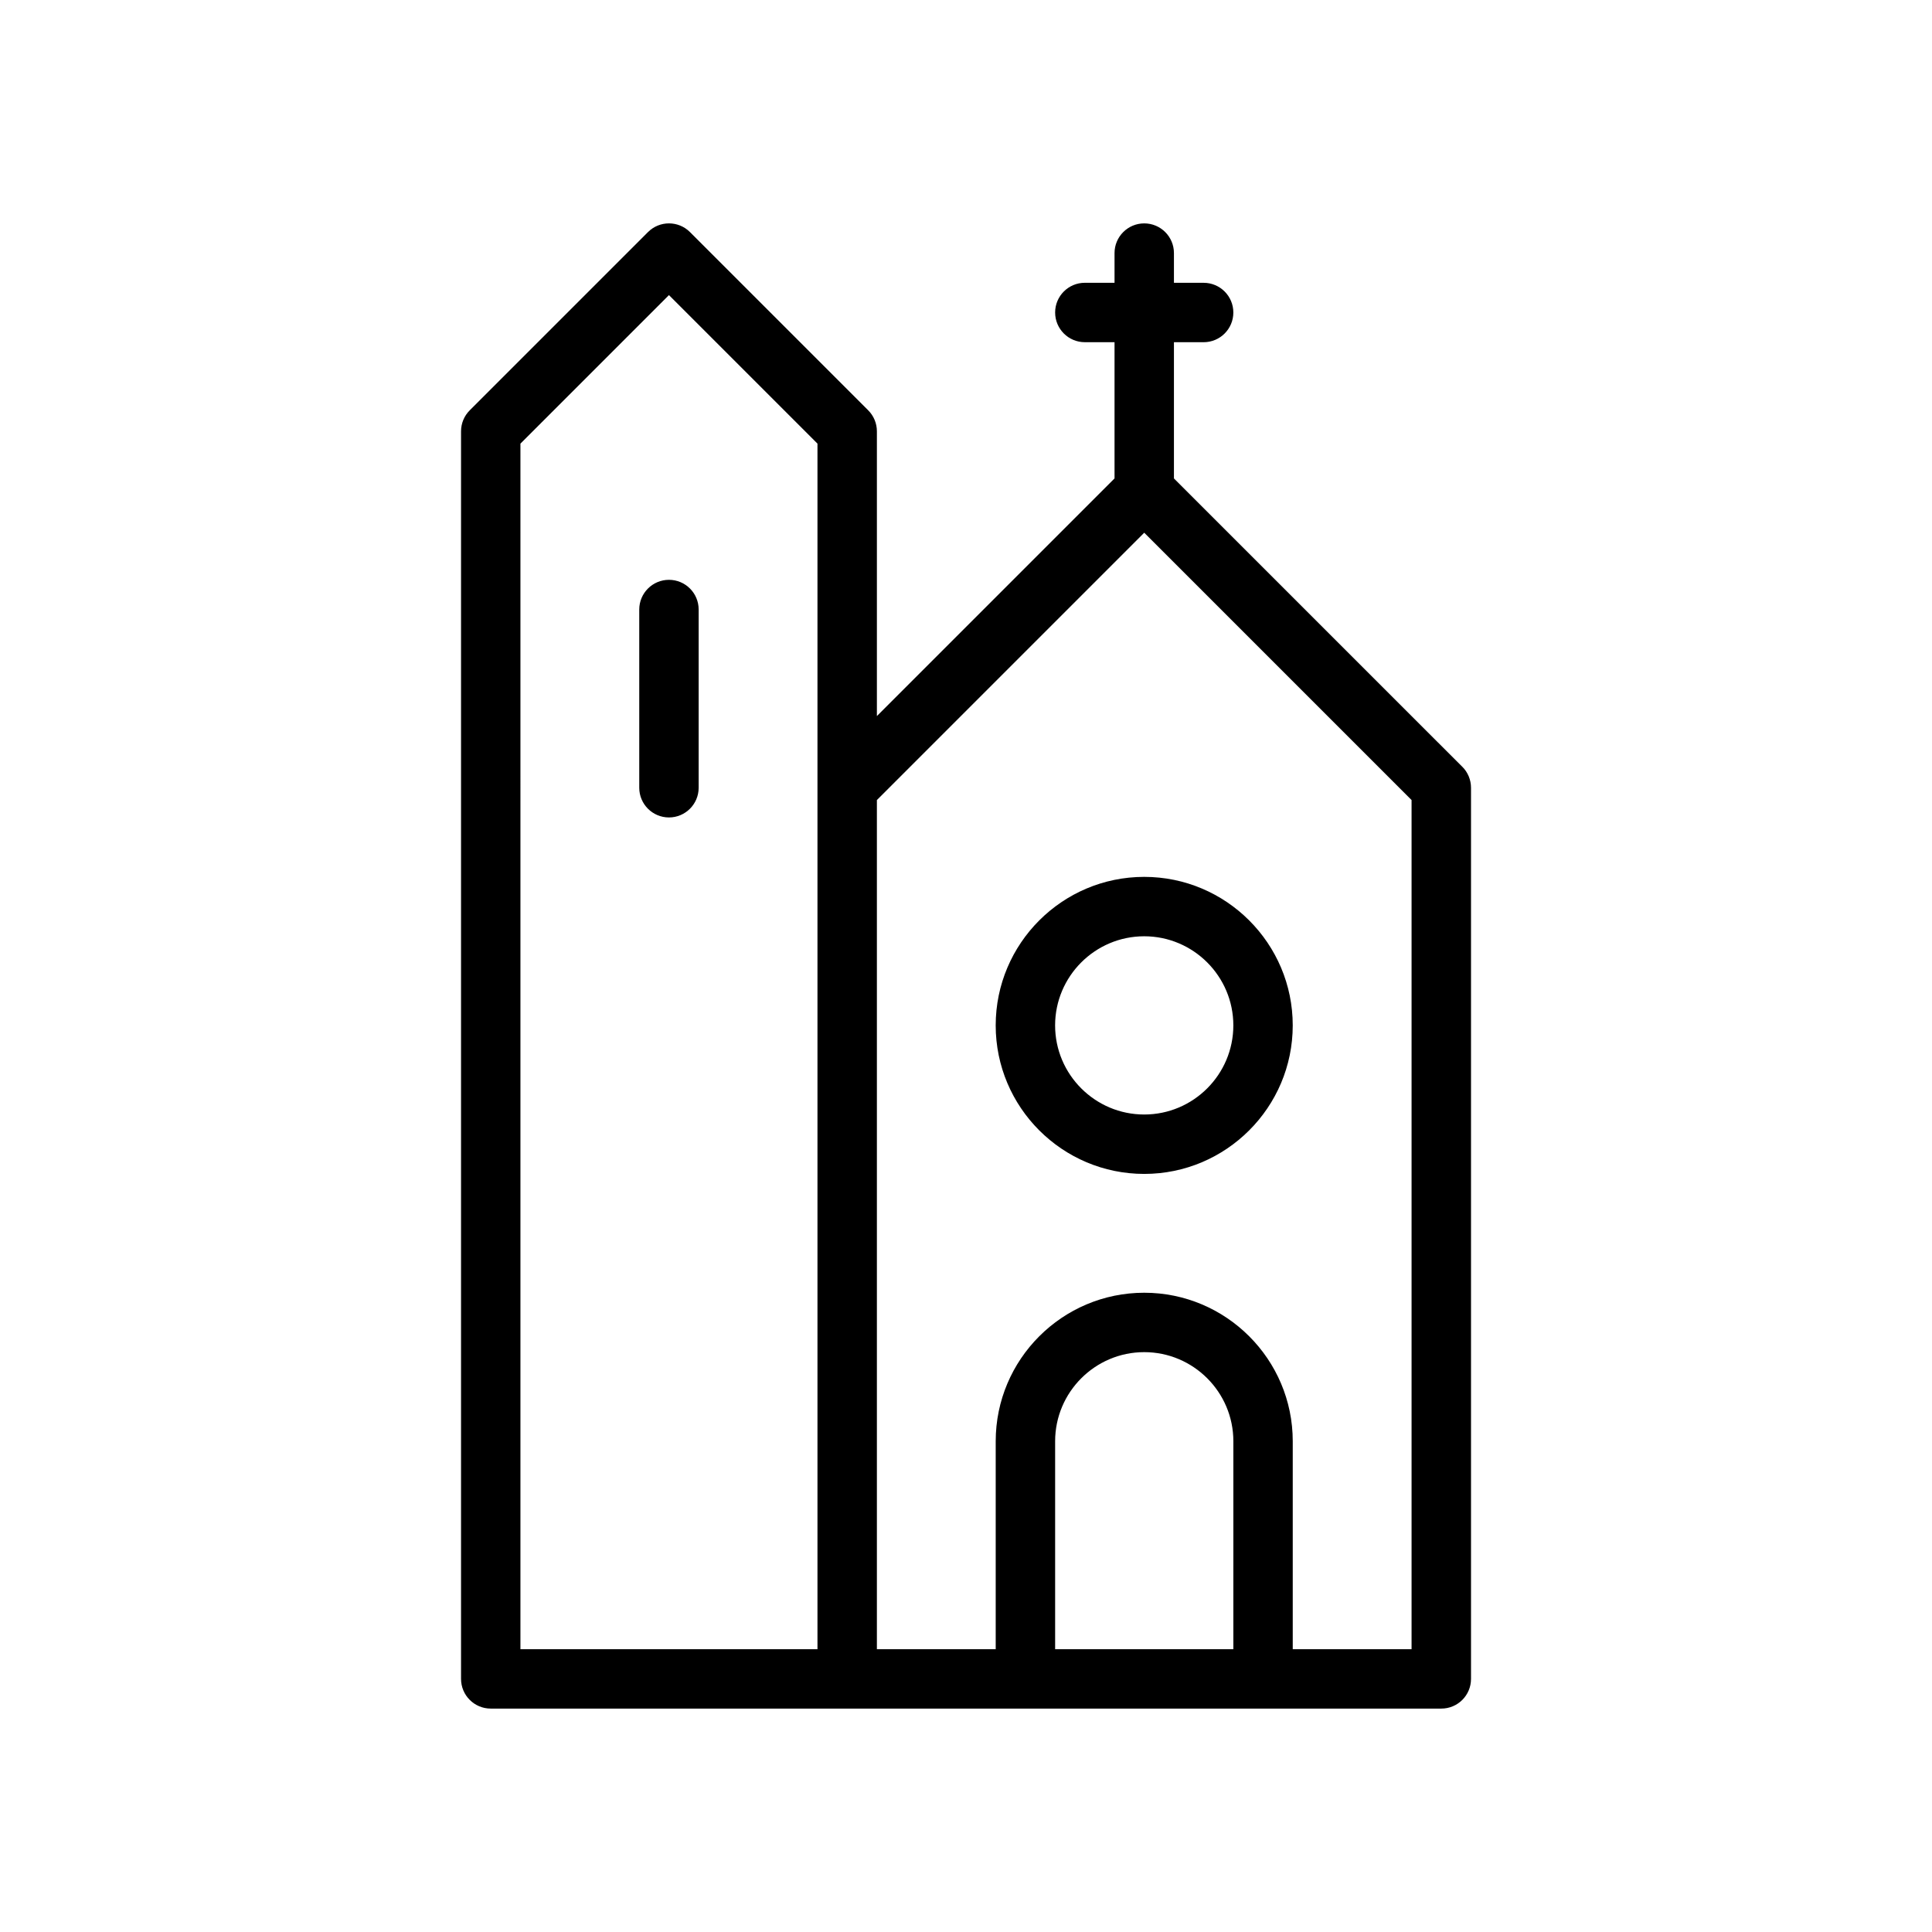
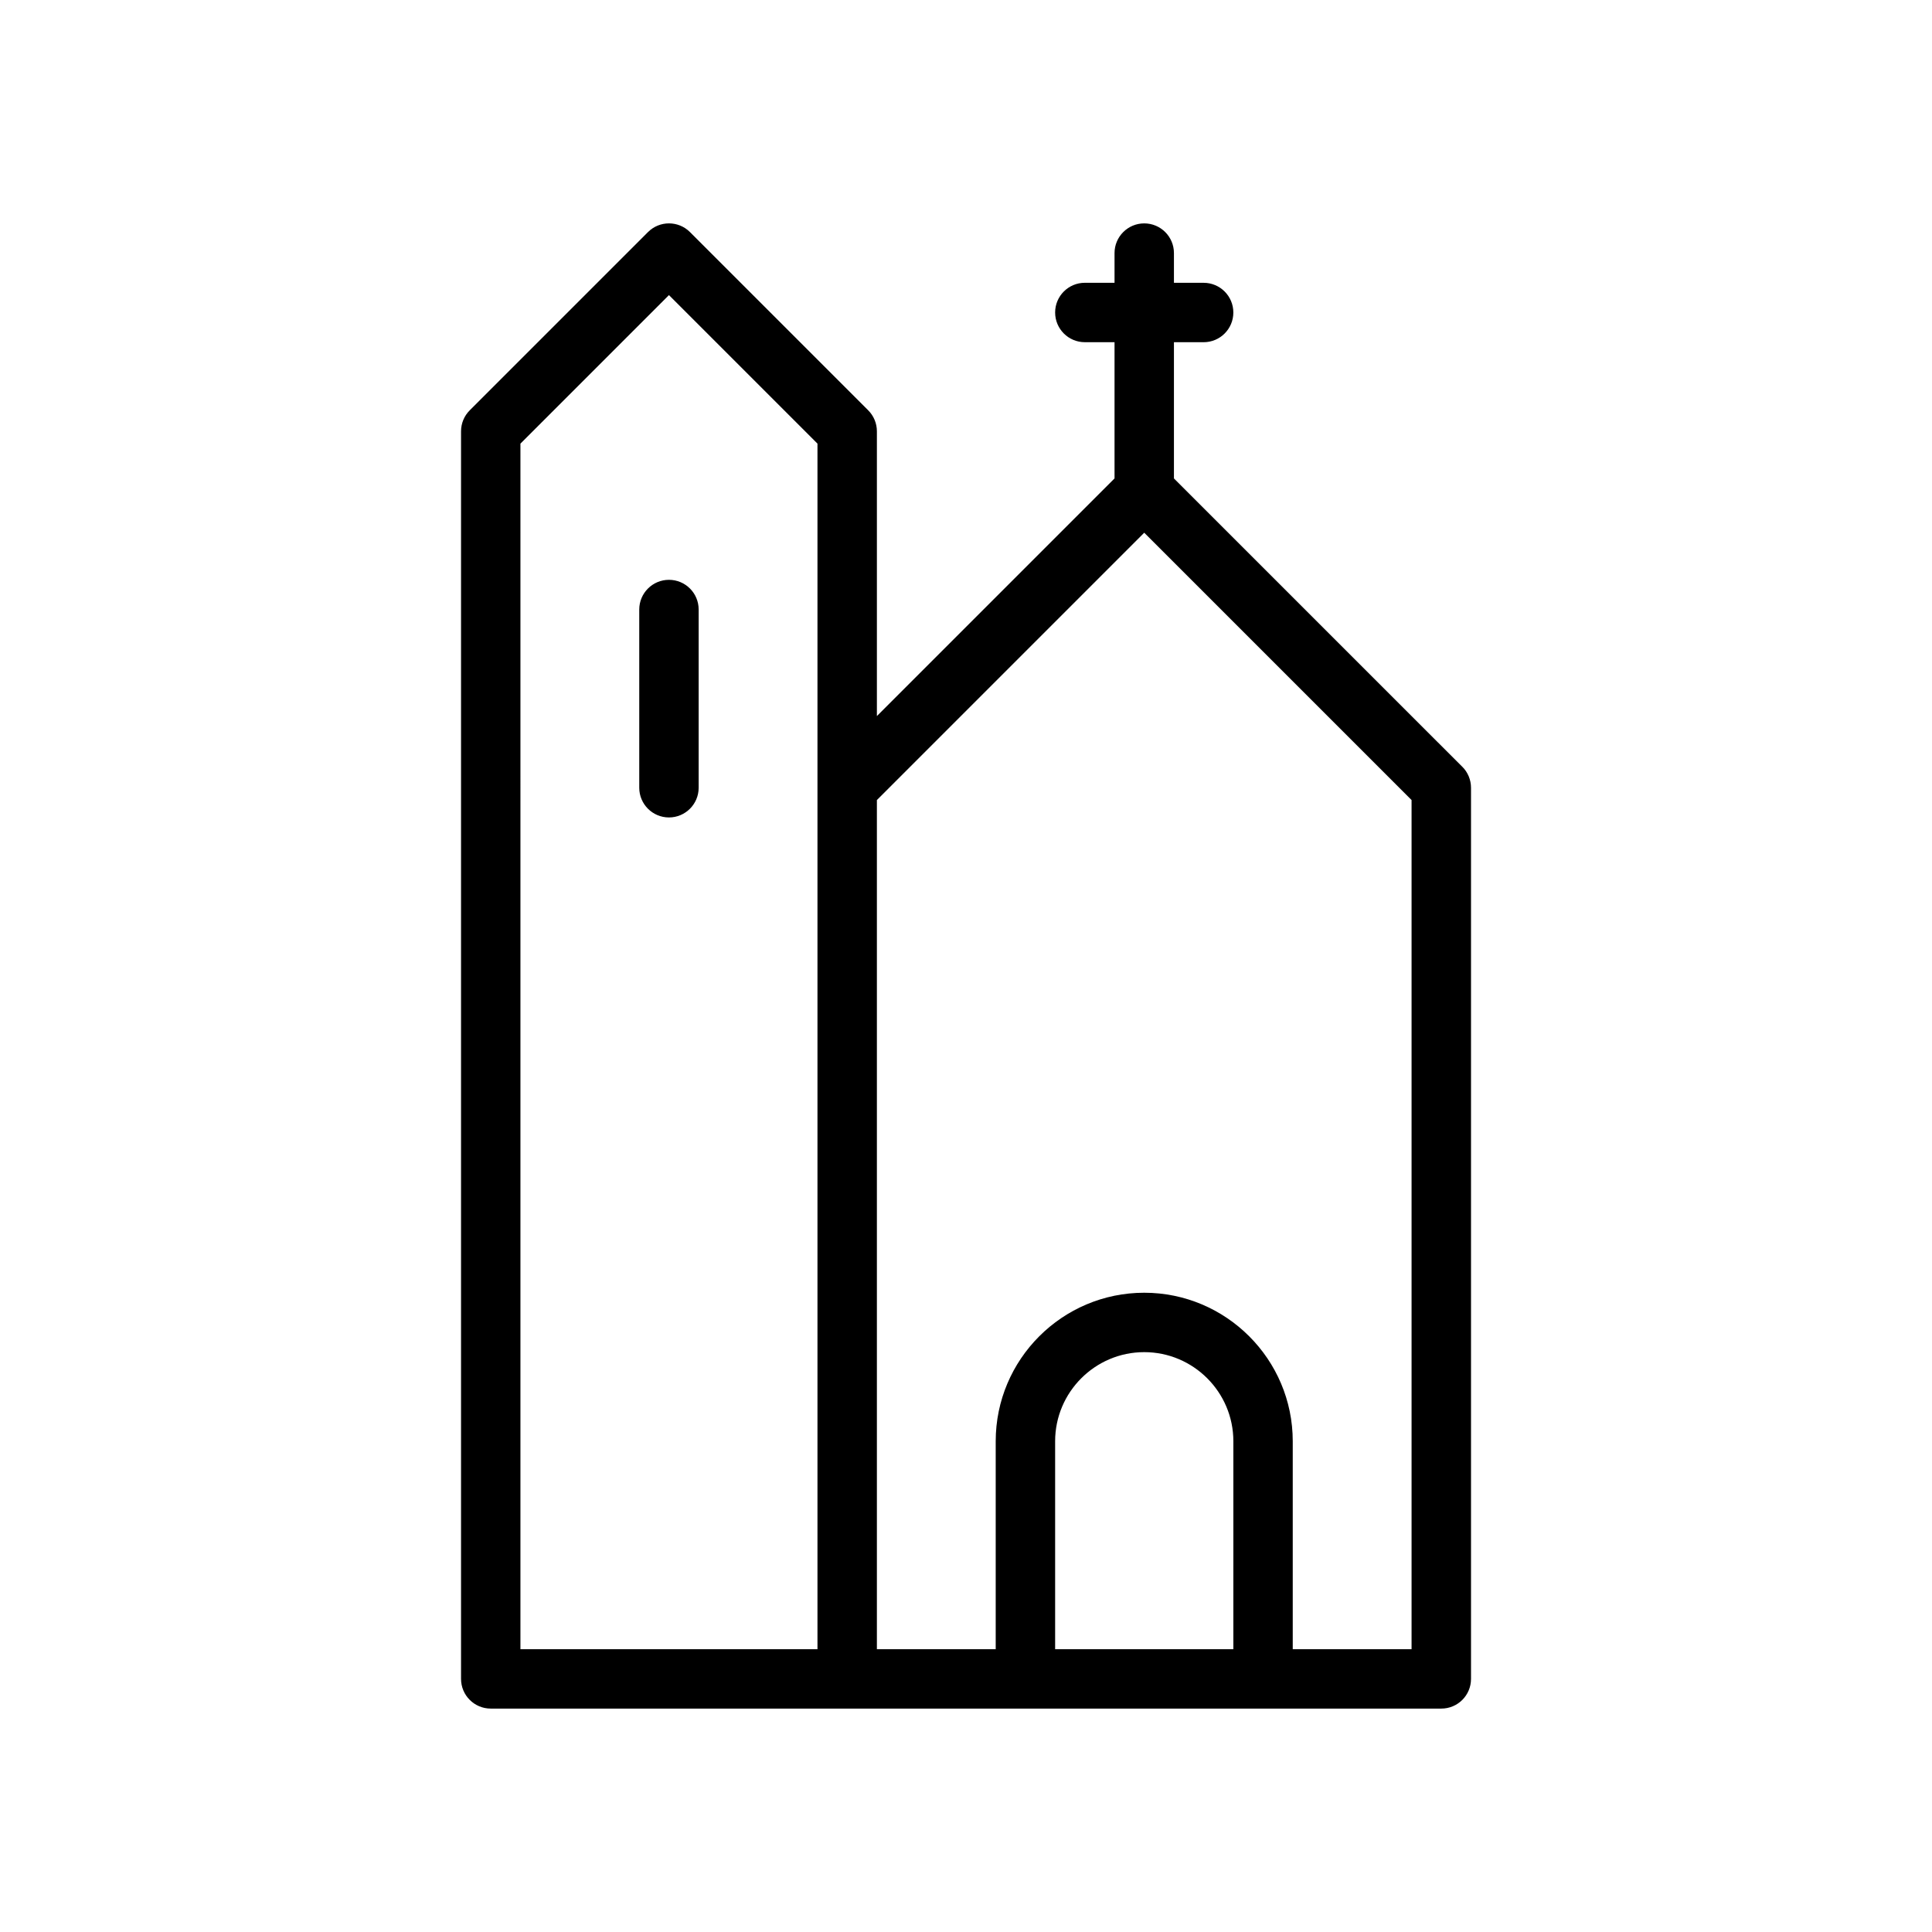
<svg xmlns="http://www.w3.org/2000/svg" fill="#000000" width="800px" height="800px" version="1.1" viewBox="144 144 512 512">
  <g>
    <path d="m531.52 347.2-76.414-76.41v-36.102h7.871c4.352 0 7.871-3.527 7.871-7.871s-3.519-7.871-7.871-7.871h-7.871v-7.875c0-4.344-3.519-7.871-7.871-7.871-4.352 0-7.871 3.527-7.871 7.871v7.871h-7.871c-4.352 0-7.871 3.527-7.871 7.871s3.519 7.871 7.871 7.871h7.871v36.102l-62.977 62.977v-75.461c0-2.086-0.828-4.094-2.305-5.566l-47.23-47.23c-3.078-3.078-8.055-3.078-11.133 0l-47.23 47.23c-1.484 1.473-2.309 3.481-2.309 5.566v330.62c0 4.352 3.527 7.871 7.871 7.871h251.91c4.352 0 7.871-3.519 7.871-7.871v-236.16c0-2.086-0.828-4.094-2.309-5.566zm-249.6-85.637 39.359-39.359 39.359 39.359v319.49h-78.719zm188.93 319.49h-47.23v-55.105c0-13.02 10.598-23.617 23.617-23.617s23.617 10.598 23.617 23.617zm47.23 0h-31.488v-55.105c0-21.703-17.656-39.359-39.359-39.359s-39.359 17.656-39.359 39.359v55.105h-31.488v-225.03l70.848-70.848 70.848 70.848z" />
-     <path d="m407.87 415.74c0 21.703 17.656 39.359 39.359 39.359s39.359-17.656 39.359-39.359c0-21.703-17.656-39.359-39.359-39.359s-39.359 17.656-39.359 39.359zm62.977 0c0 13.02-10.598 23.617-23.617 23.617s-23.617-10.598-23.617-23.617c0-13.02 10.598-23.617 23.617-23.617s23.617 10.598 23.617 23.617z" />
    <path d="m321.28 297.66c-4.344 0-7.871 3.527-7.871 7.871v47.23c0 4.344 3.527 7.871 7.871 7.871s7.871-3.527 7.871-7.871v-47.23c0-4.348-3.516-7.871-7.871-7.871z" />
  </g>
</svg>